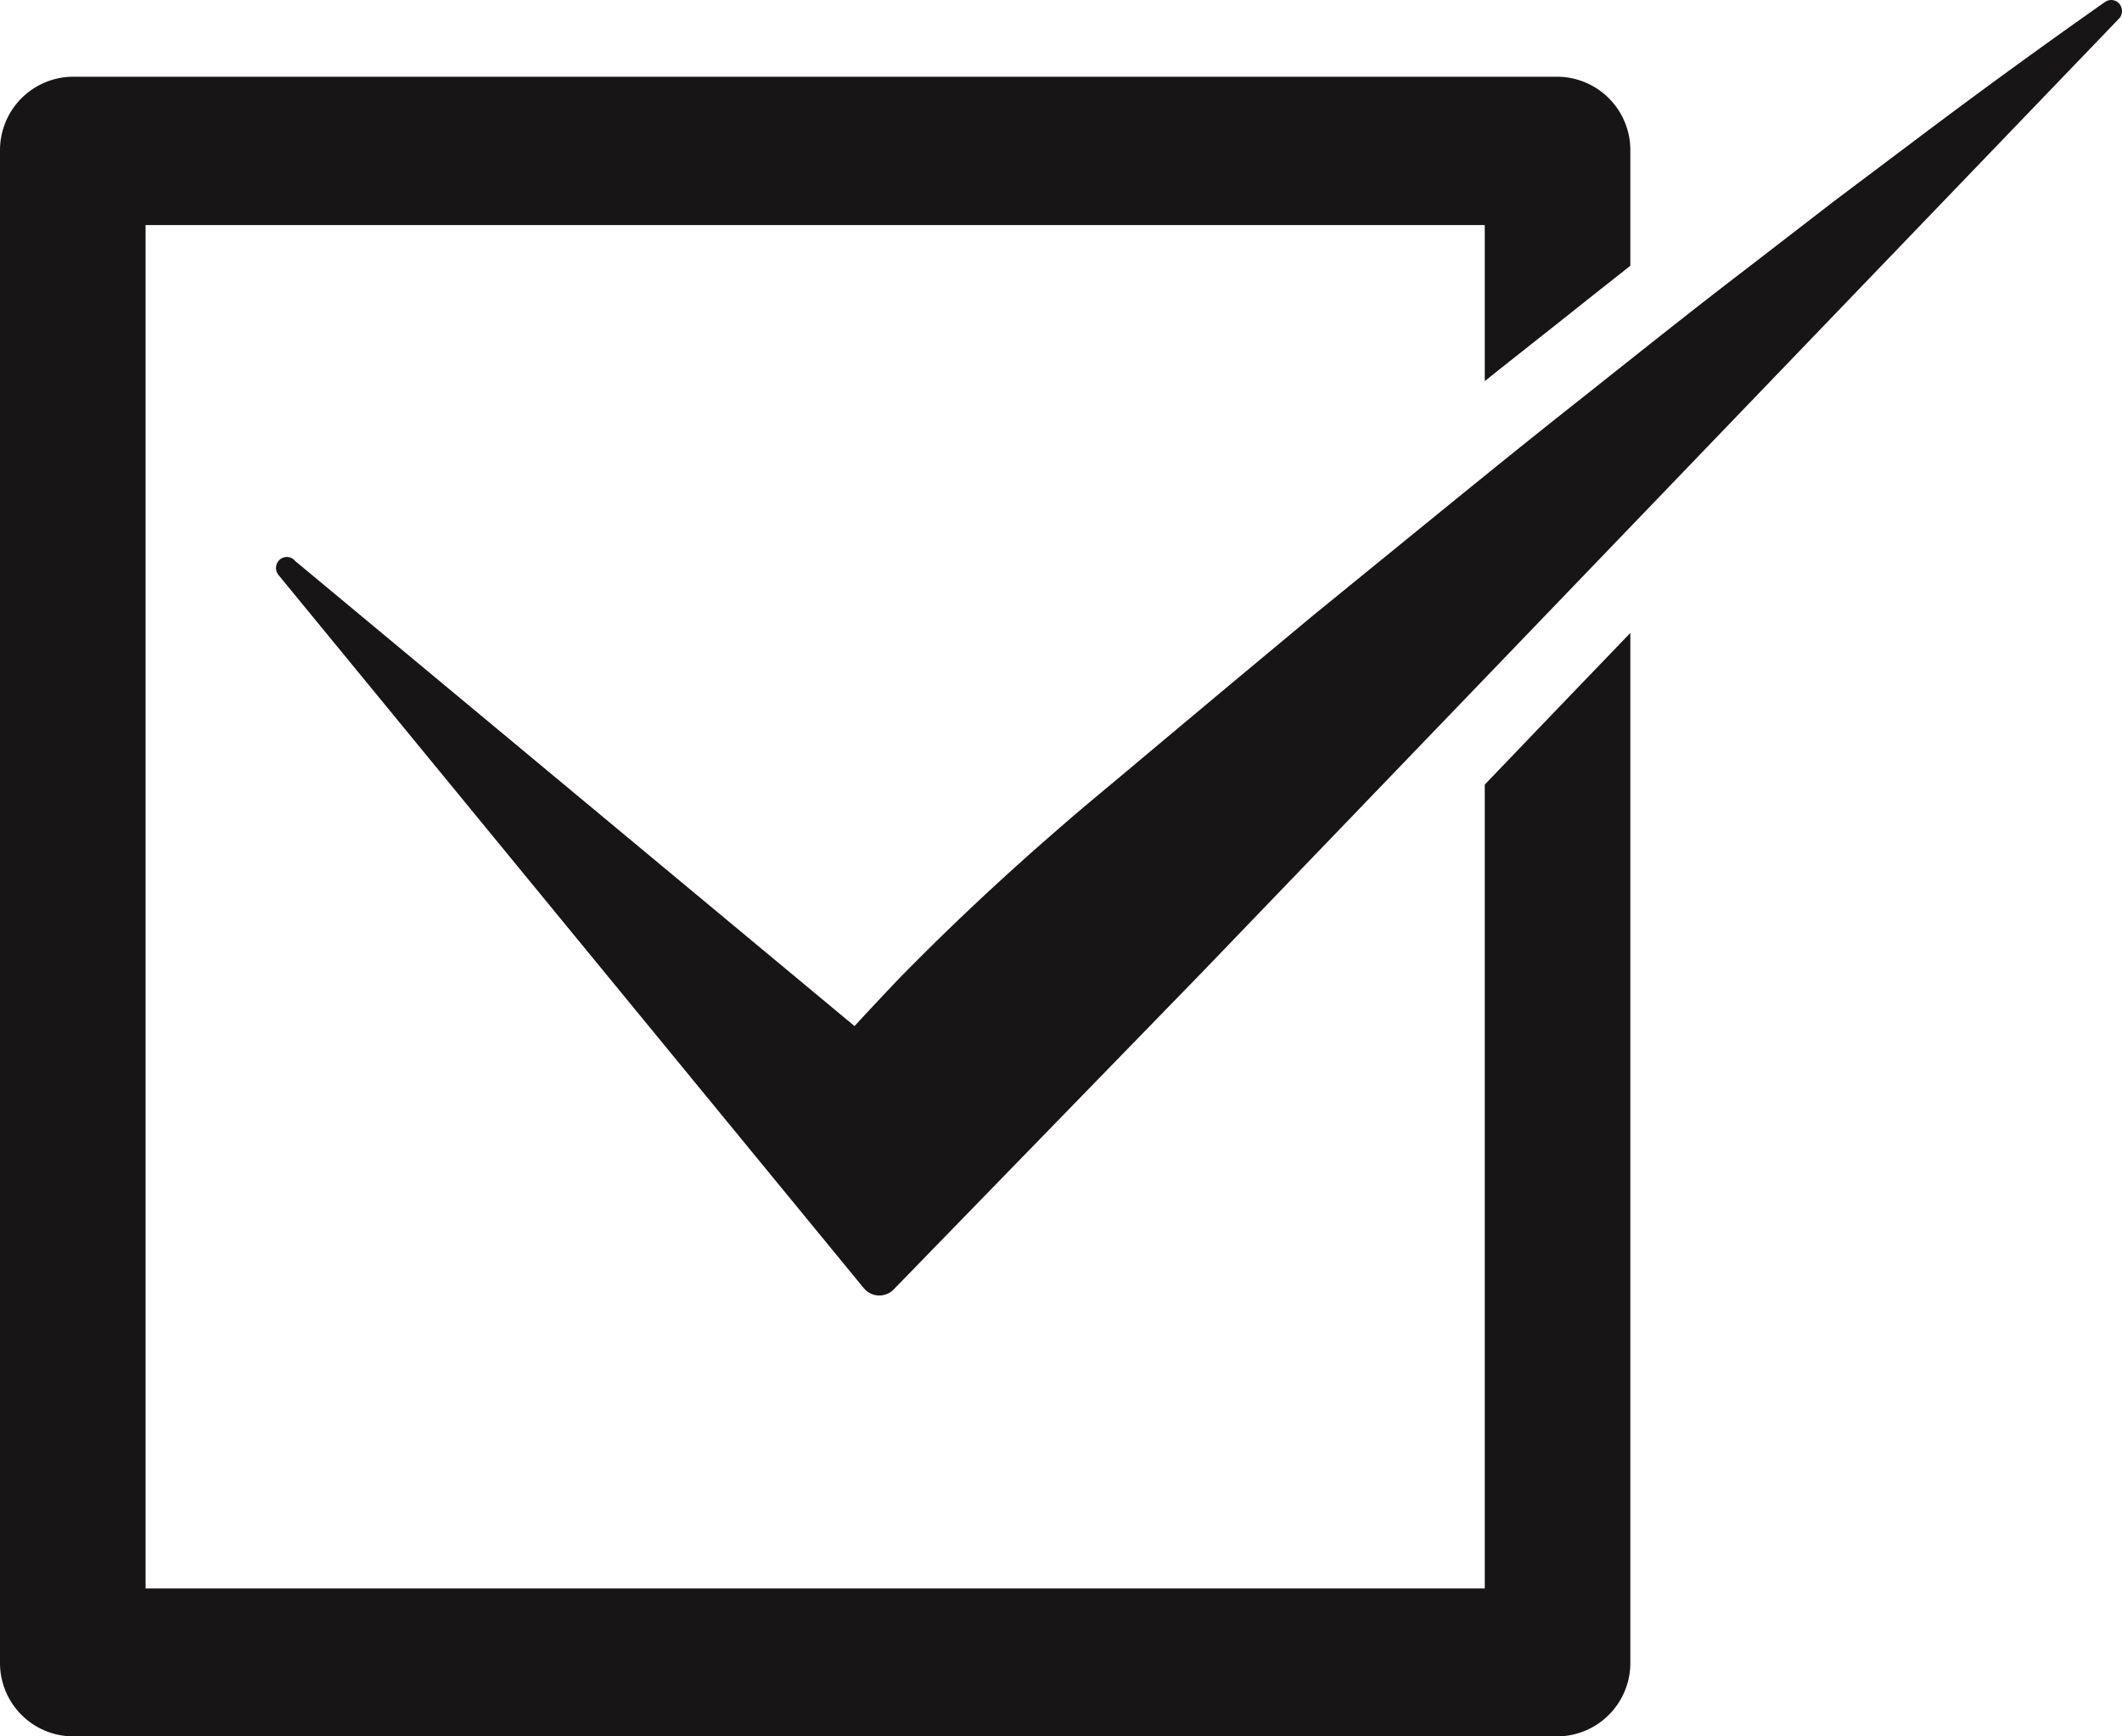
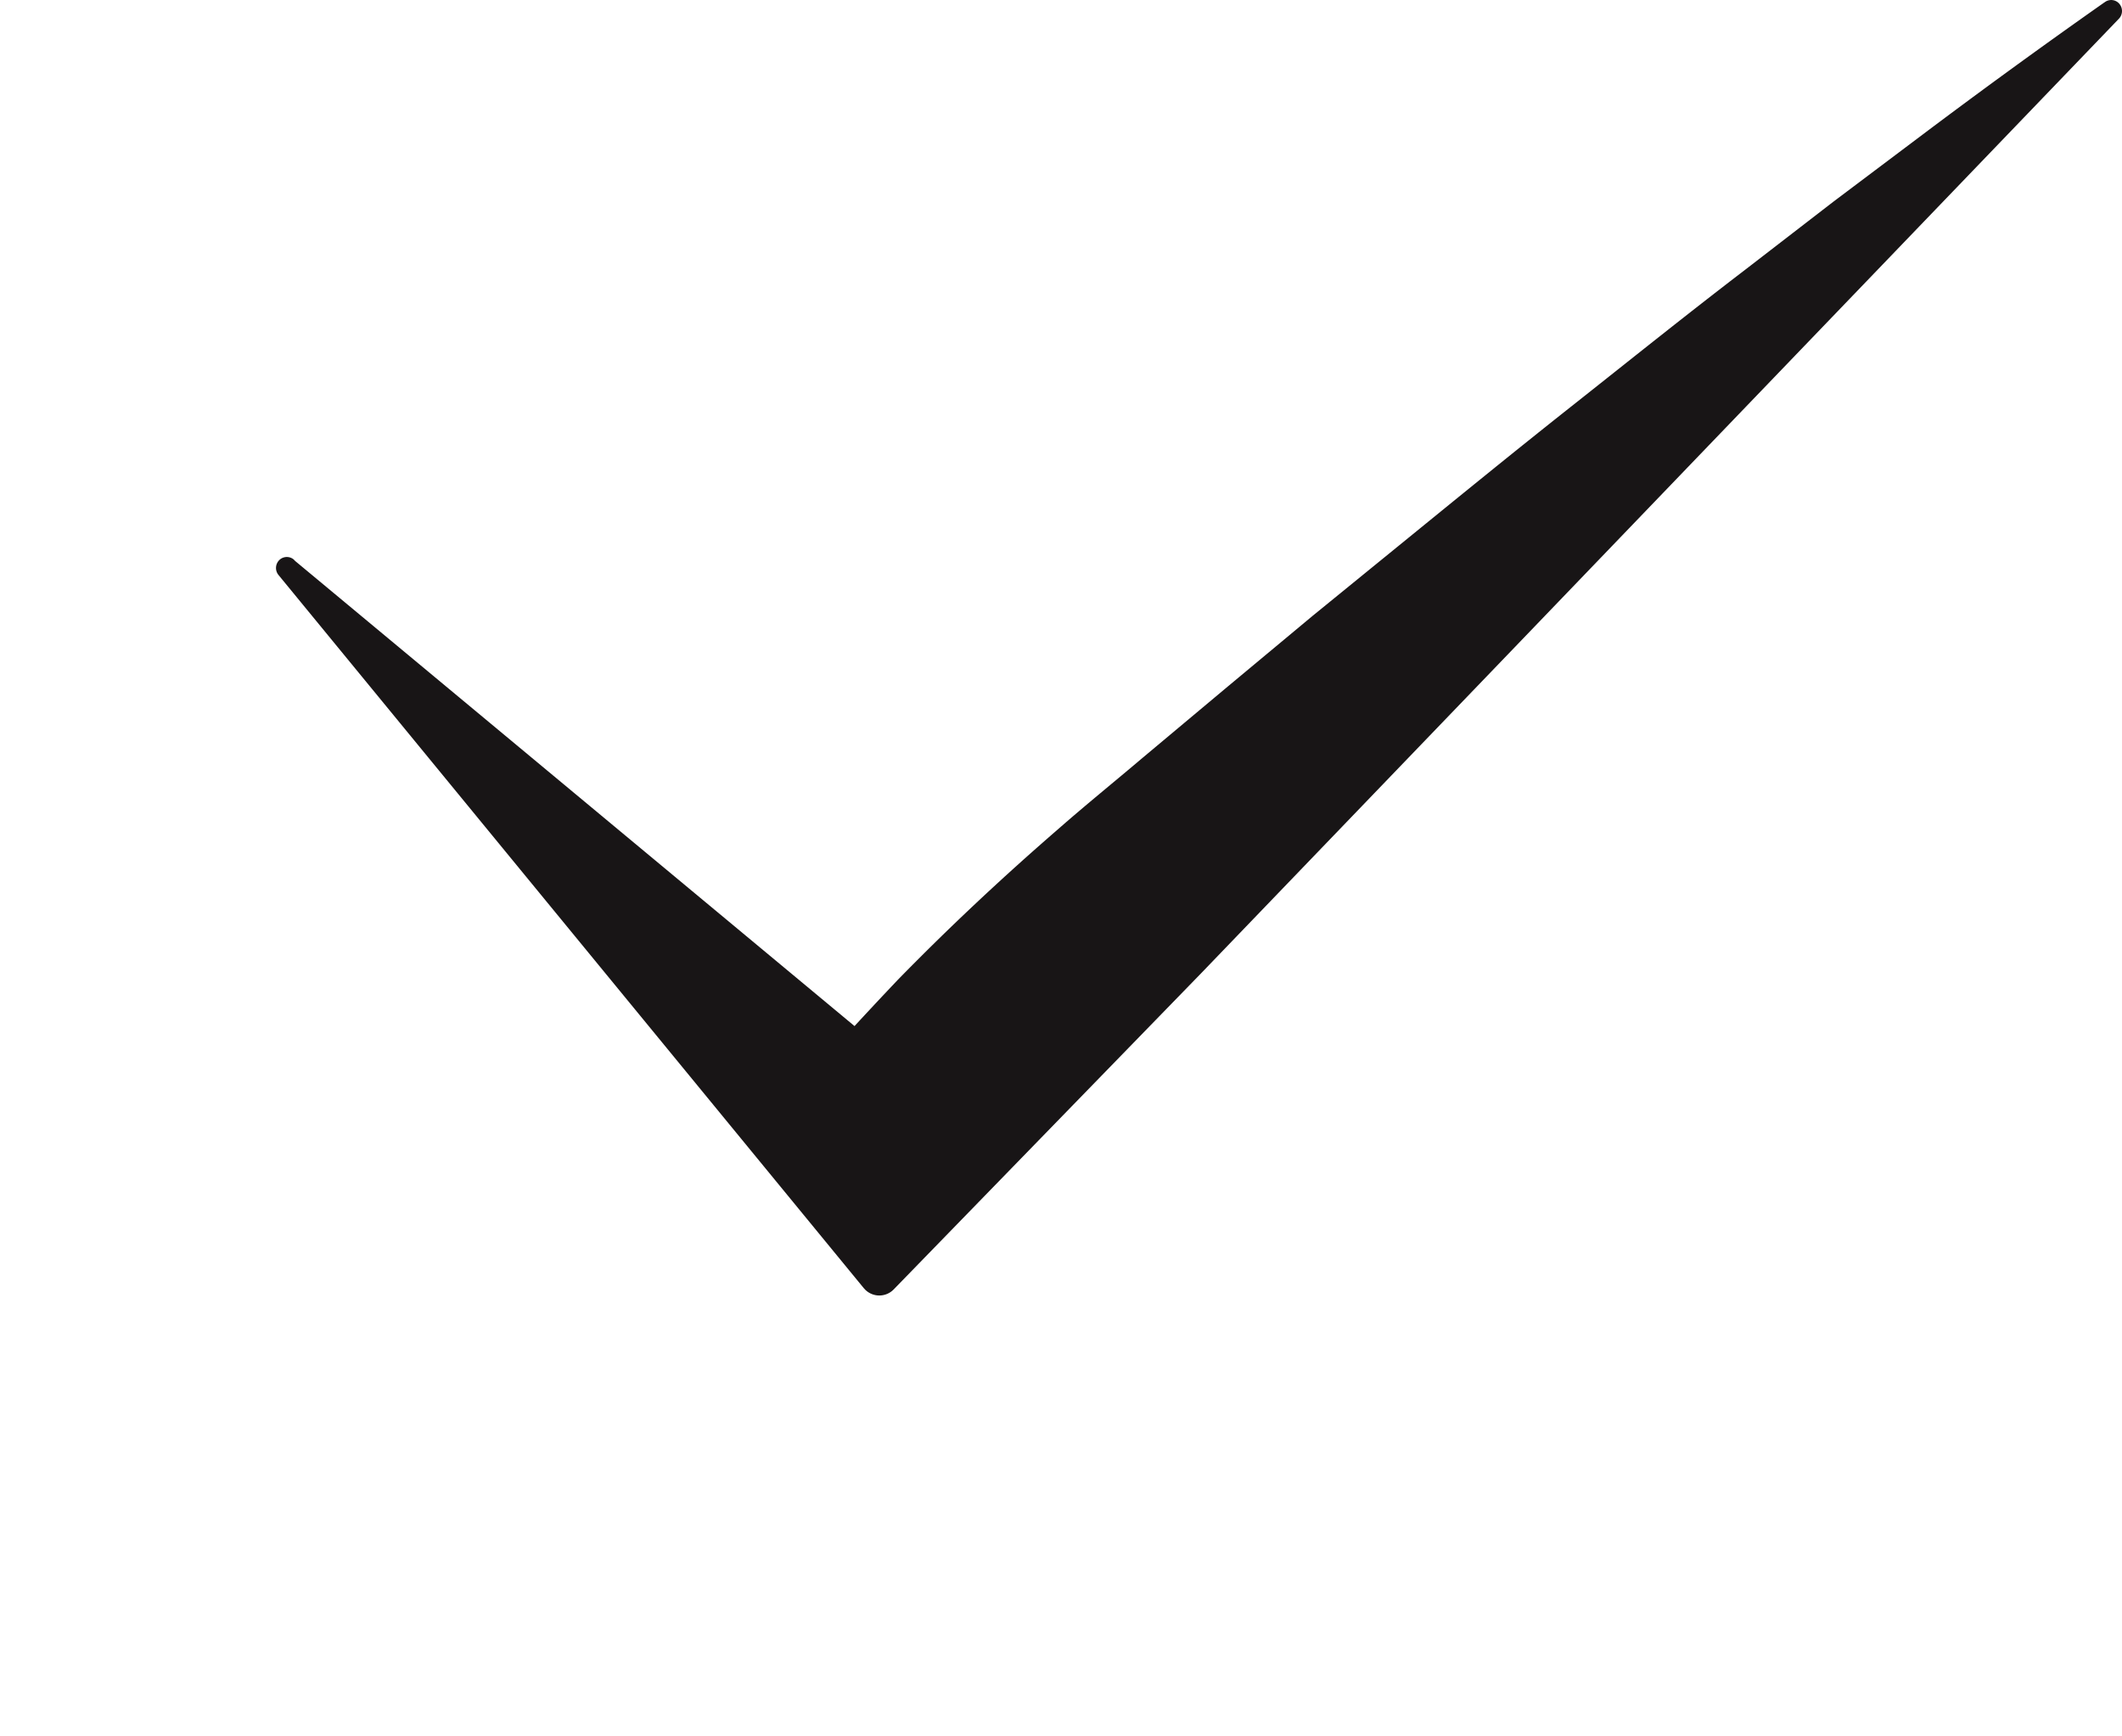
<svg xmlns="http://www.w3.org/2000/svg" width="33" height="27" viewBox="0 0 33 27">
  <defs>
    <style>
      .cls-1 {
        fill: #181516;
      }
    </style>
  </defs>
  <g id="レイヤー_2" data-name="レイヤー 2">
    <g id="レイヤー_1-2" data-name="レイヤー 1">
      <g>
-         <path class="cls-1" d="M24.248,10.992,23.09,12.2V24.7H2.264V3.5H23.09V5.926q.327-.261.657-.521l.648-.513c.315-.251.636-.505.959-.759V2.345a1.142,1.142,0,0,0-1.132-1.152H1.132A1.142,1.142,0,0,0,0,2.345v23.5A1.142,1.142,0,0,0,1.132,27h23.09a1.142,1.142,0,0,0,1.132-1.152V9.842Z" />
        <path class="cls-1" d="M32.97.074a.166.166,0,0,0-.234-.043l-.025.017q-1.422,1-2.807,2.041l-1.383,1.04L27.152,4.185c-.916.7-1.812,1.42-2.715,2.134s-1.792,1.44-2.683,2.165L20.418,9.572l-1.321,1.1-1.32,1.105c-.437.371-.884.732-1.315,1.11-.866.75-1.7,1.53-2.5,2.349q-.339.357-.673.719L4.59,8.723,4.568,8.7a.168.168,0,0,0-.215,0,.173.173,0,0,0-.021.242l9.1,11.087.02.022a.312.312,0,0,0,.445,0l0,0,4.784-4.919,4.758-4.946L32.952.291A.173.173,0,0,0,32.97.074Z" />
      </g>
    </g>
  </g>
</svg>